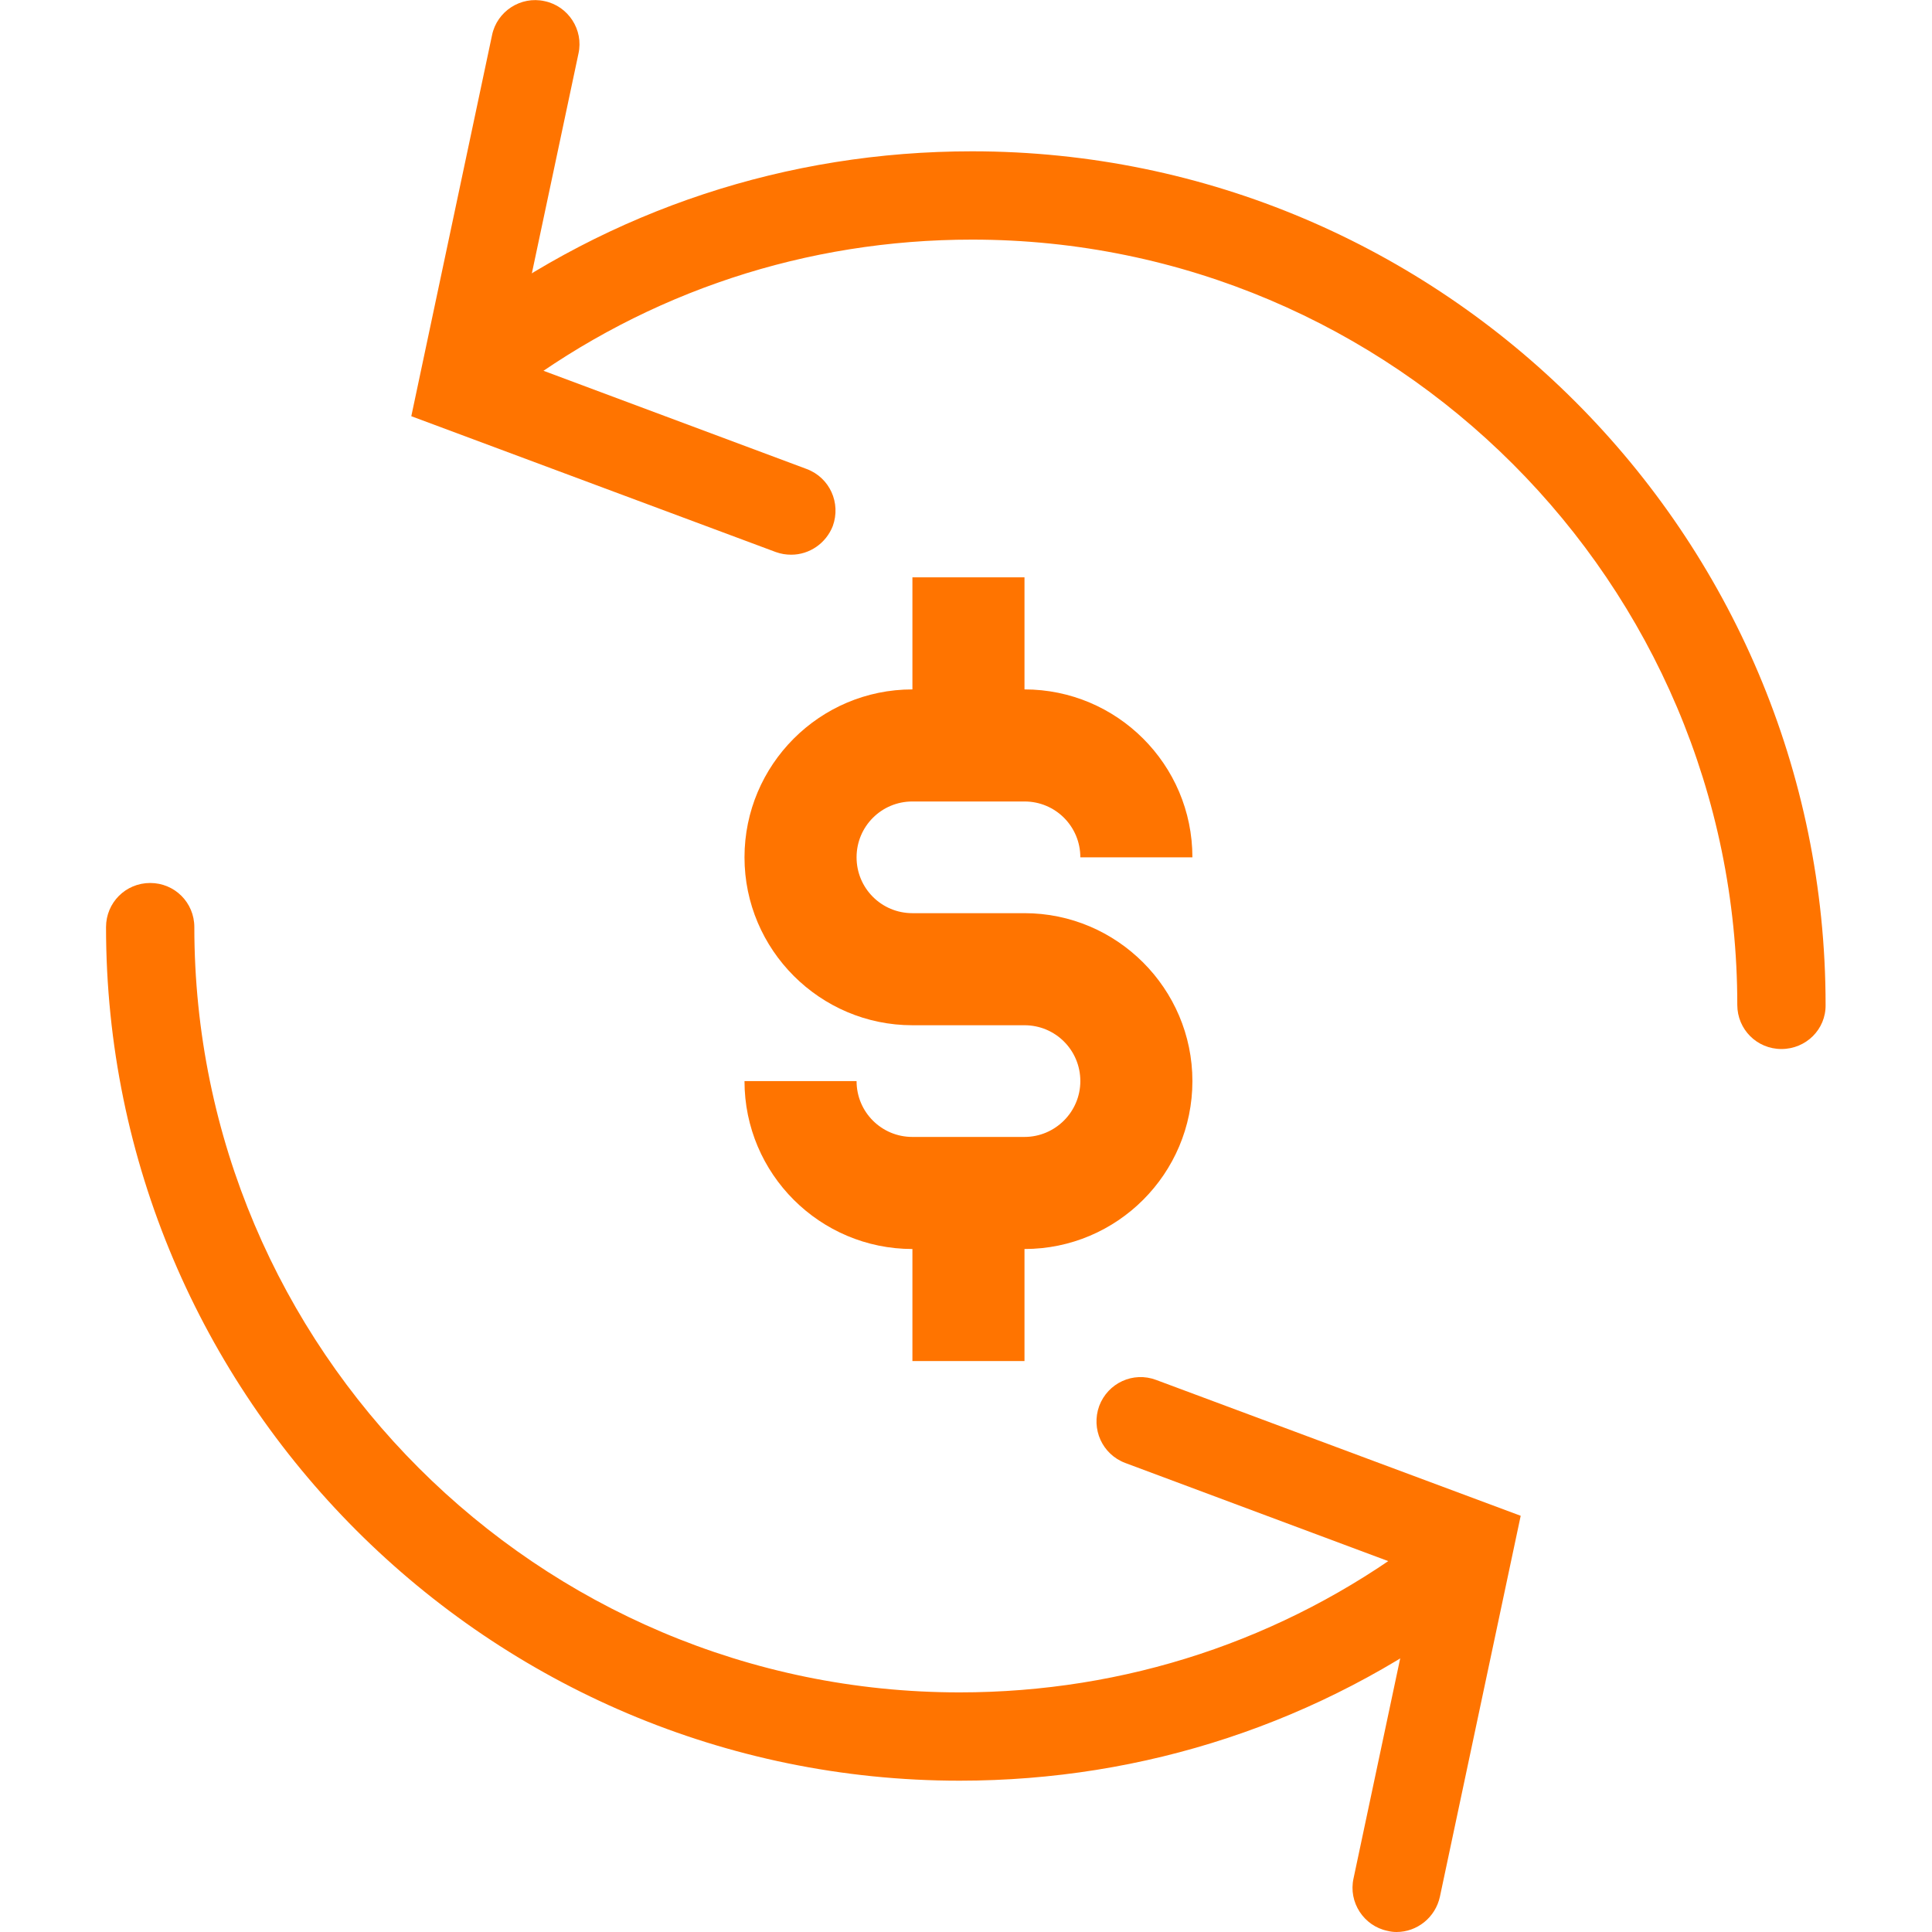
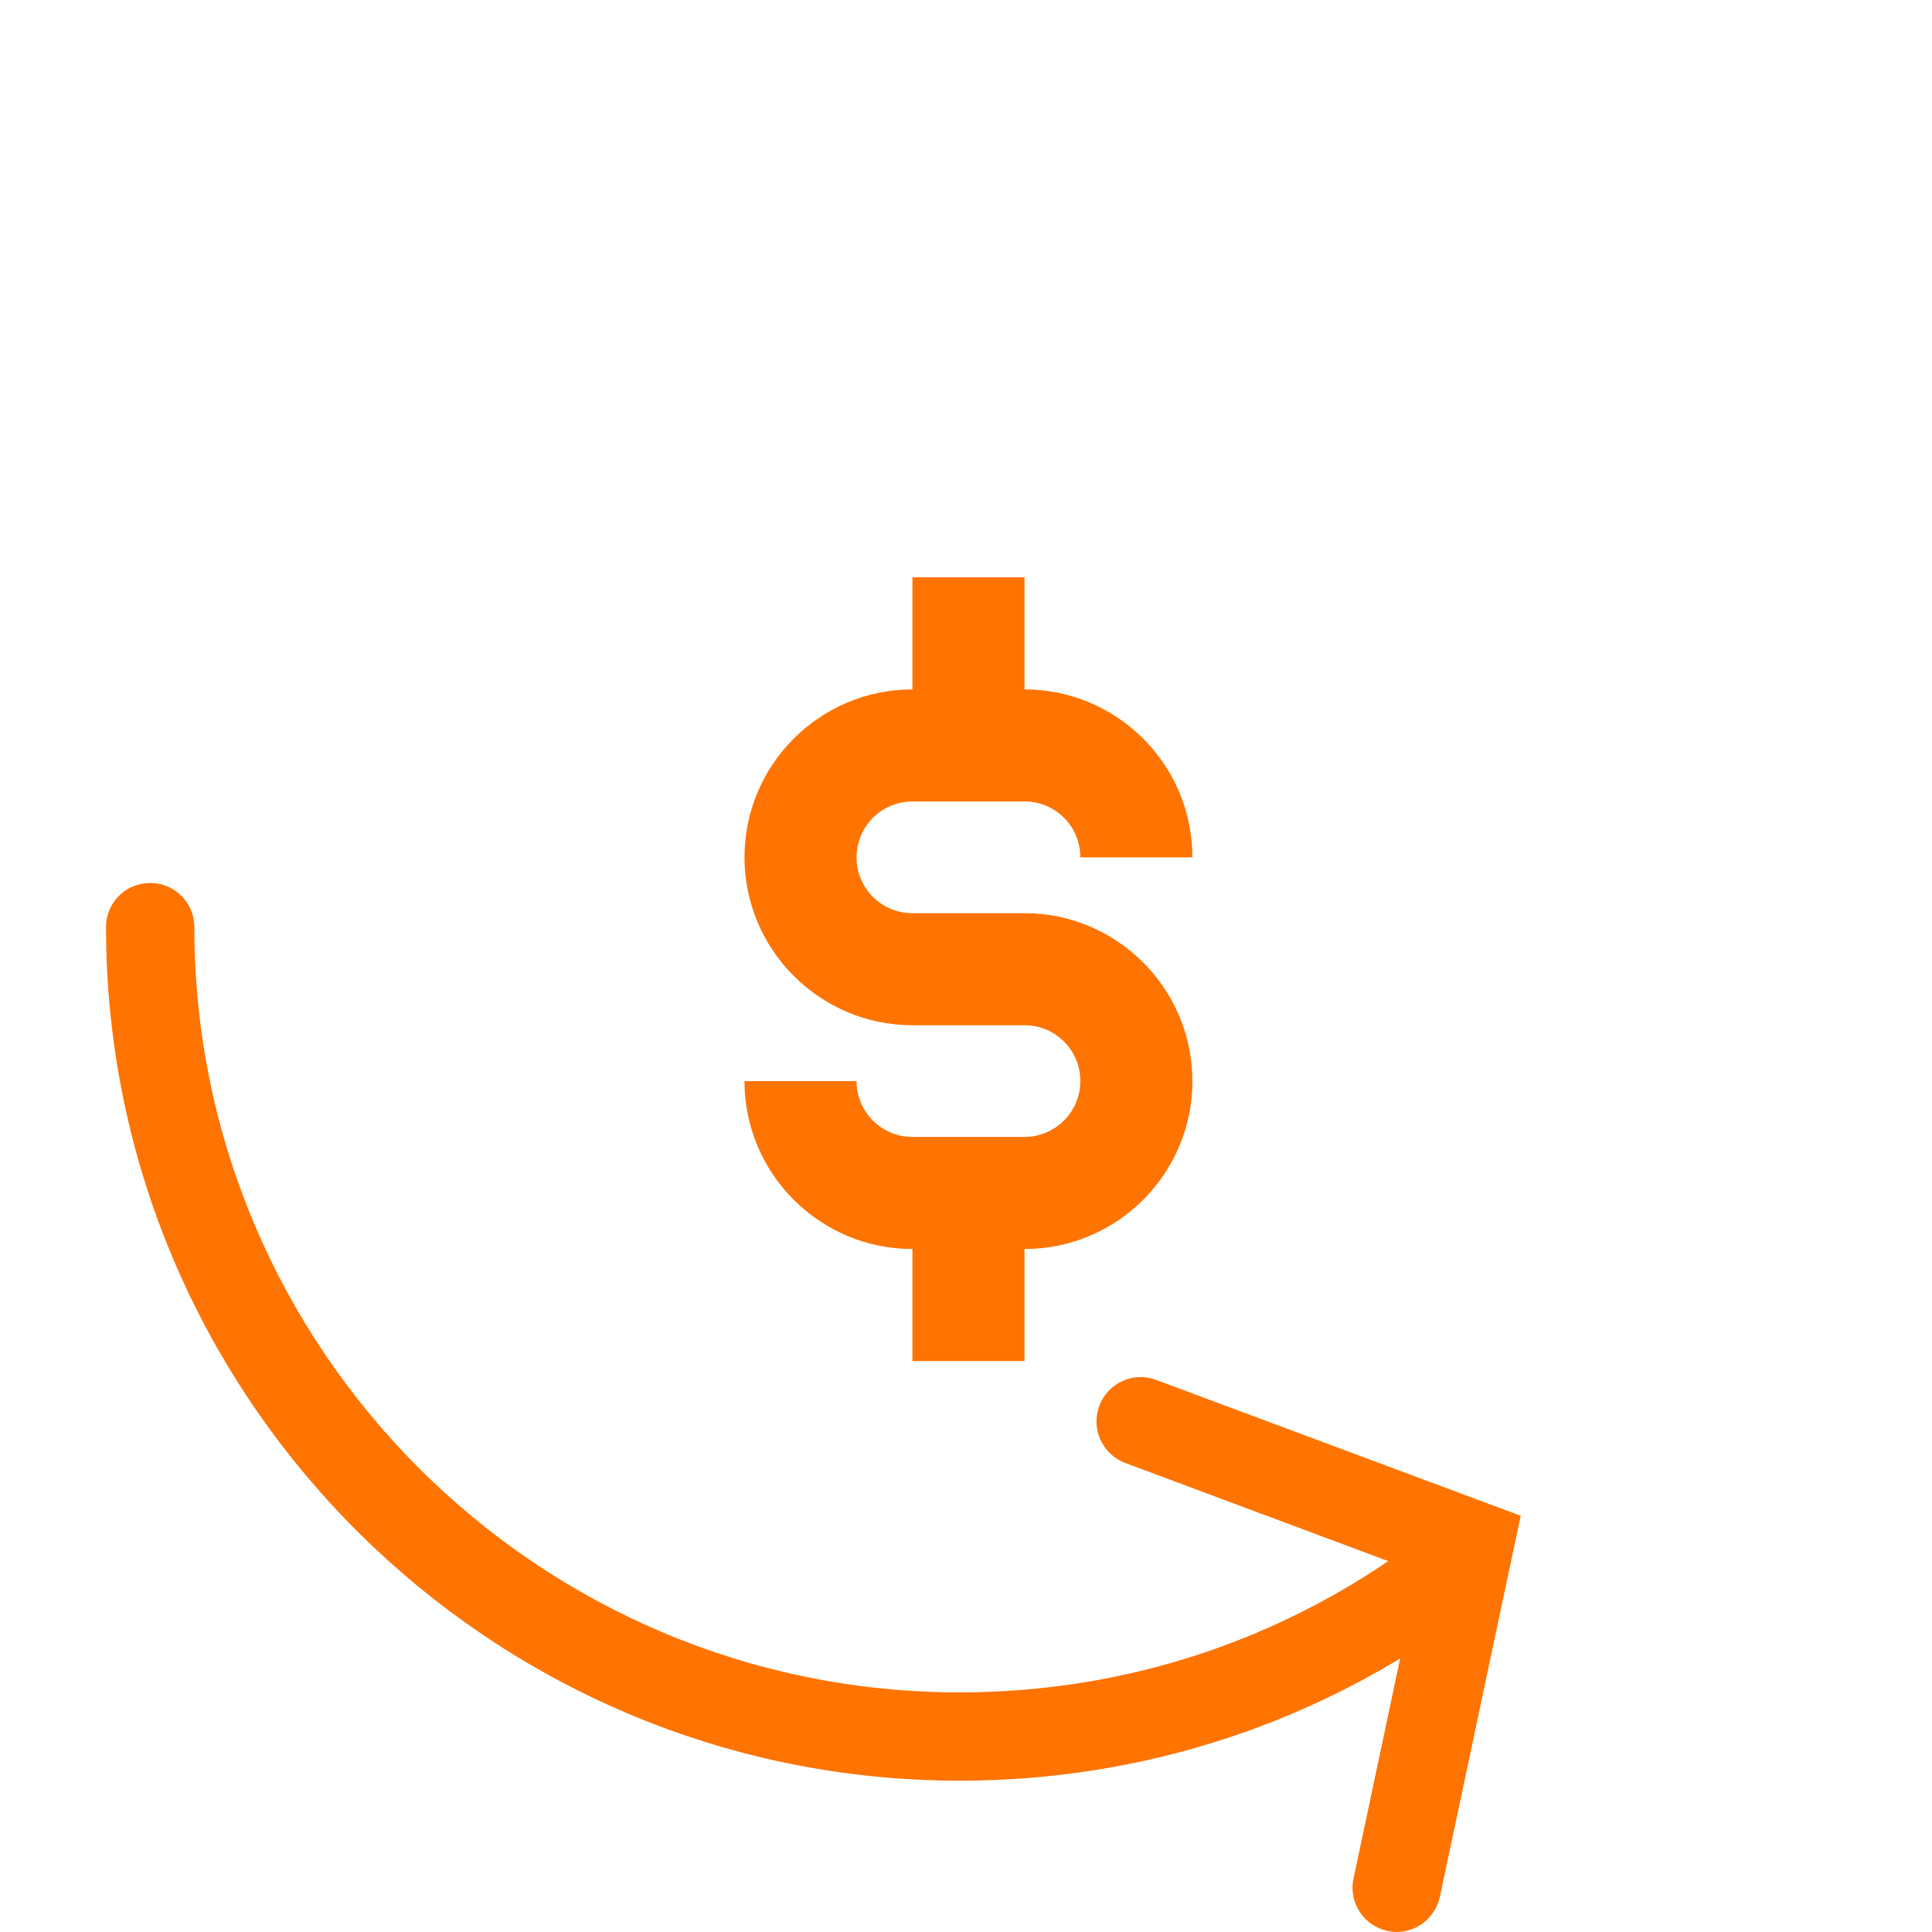
<svg xmlns="http://www.w3.org/2000/svg" version="1.1" id="Capa_1" x="0px" y="0px" viewBox="0 0 512 512" style="enable-background:new 0 0 512 512;" xml:space="preserve">
  <style type="text/css">
	.st0{fill:#FF7400;}
</style>
  <g>
    <g>
      <g>
        <g>
          <g>
-             <path class="st0" d="M472.1,278c-6.5,0-11.7-5.2-11.7-11.7c0-111.8-91-202.8-202.8-202.8c-43.9,0-85.7,13.8-120.8,39.9       c-5.2,3.9-12.5,2.8-16.4-2.4c-3.9-5.2-2.8-12.5,2.4-16.4c39.2-29.1,85.8-44.5,134.8-44.5c124.7,0,226.2,101.5,226.2,226.2       C483.9,272.8,478.6,278,472.1,278z" />
-             <path class="st0" d="M209.7,147c-1.4,0-2.7-0.2-4.1-0.7l-96.6-36l21.4-101c1.3-6.3,7.6-10.4,13.9-9c6.3,1.3,10.4,7.6,9,13.9       l-17.2,81.1l77.7,29c6.1,2.3,9.1,9,6.9,15.1C218.9,144,214.5,147,209.7,147z" />
-           </g>
+             </g>
          <g>
            <path class="st0" d="M254.3,471.9c-124.7,0-226.2-101.5-226.2-226.2c0-6.5,5.2-11.7,11.7-11.7s11.7,5.2,11.7,11.7       c0,111.8,91,202.8,202.8,202.8c43.9,0,85.7-13.8,120.8-39.9c5.2-3.9,12.5-2.8,16.4,2.4c3.9,5.2,2.8,12.5-2.4,16.4       C349.9,456.5,303.3,471.9,254.3,471.9z" />
            <path class="st0" d="M370.1,512c-0.8,0-1.6-0.1-2.4-0.3c-6.3-1.3-10.4-7.6-9-13.9l17.2-81.1l-77.7-29c-6.1-2.3-9.1-9-6.9-15.1       c2.3-6.1,9-9.2,15.1-6.9l96.6,36l-21.4,100.9C380.4,508.2,375.5,512,370.1,512z" />
          </g>
        </g>
      </g>
    </g>
    <path class="st0" d="M241.8,212.4h29.7c8.2,0,14.8,6.6,14.8,14.8H316c0-24.6-20-44.5-44.5-44.5V153h-29.7v29.7   c-24.6,0-44.5,20-44.5,44.5s20,44.5,44.5,44.5h29.7c8.2,0,14.8,6.6,14.8,14.8s-6.7,14.8-14.8,14.8h-29.7c-8.2,0-14.8-6.6-14.8-14.8   h-29.7c0,24.6,20,44.5,44.5,44.5v29.7h29.7V331c24.6,0,44.5-20,44.5-44.5S296,242,271.5,242h-29.7c-8.2,0-14.8-6.6-14.8-14.8   S233.6,212.4,241.8,212.4z" />
  </g>
</svg>